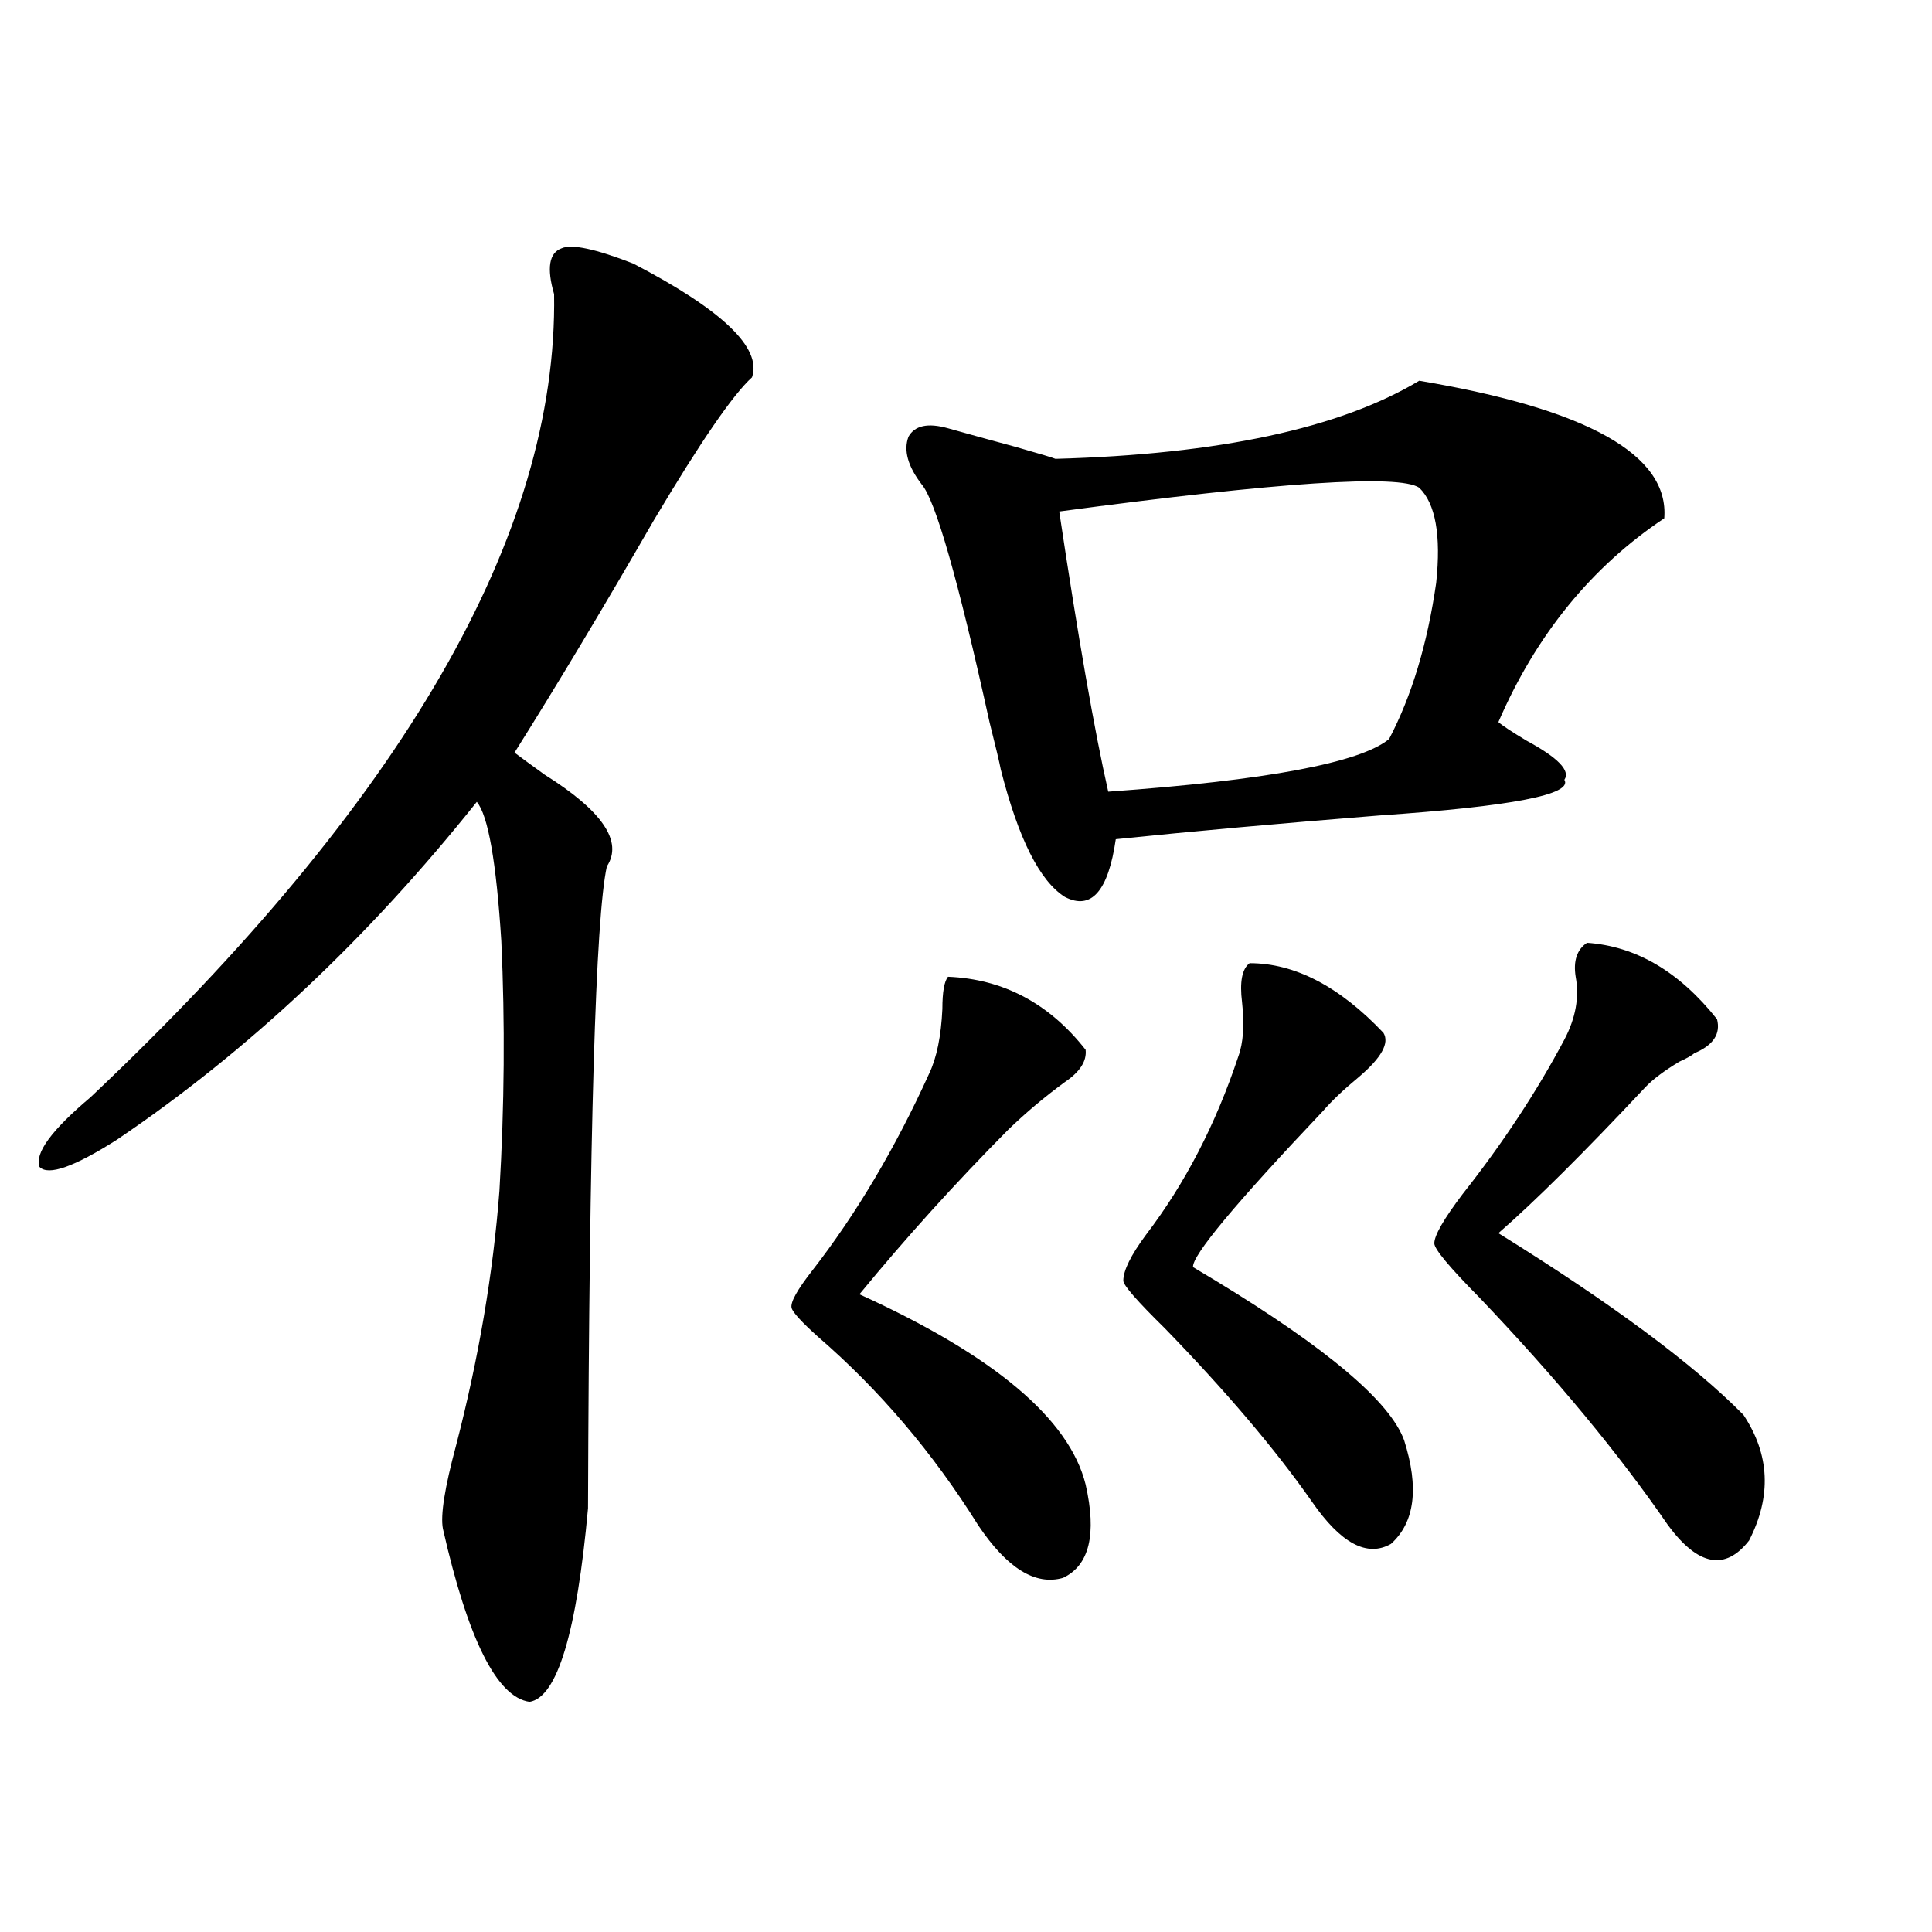
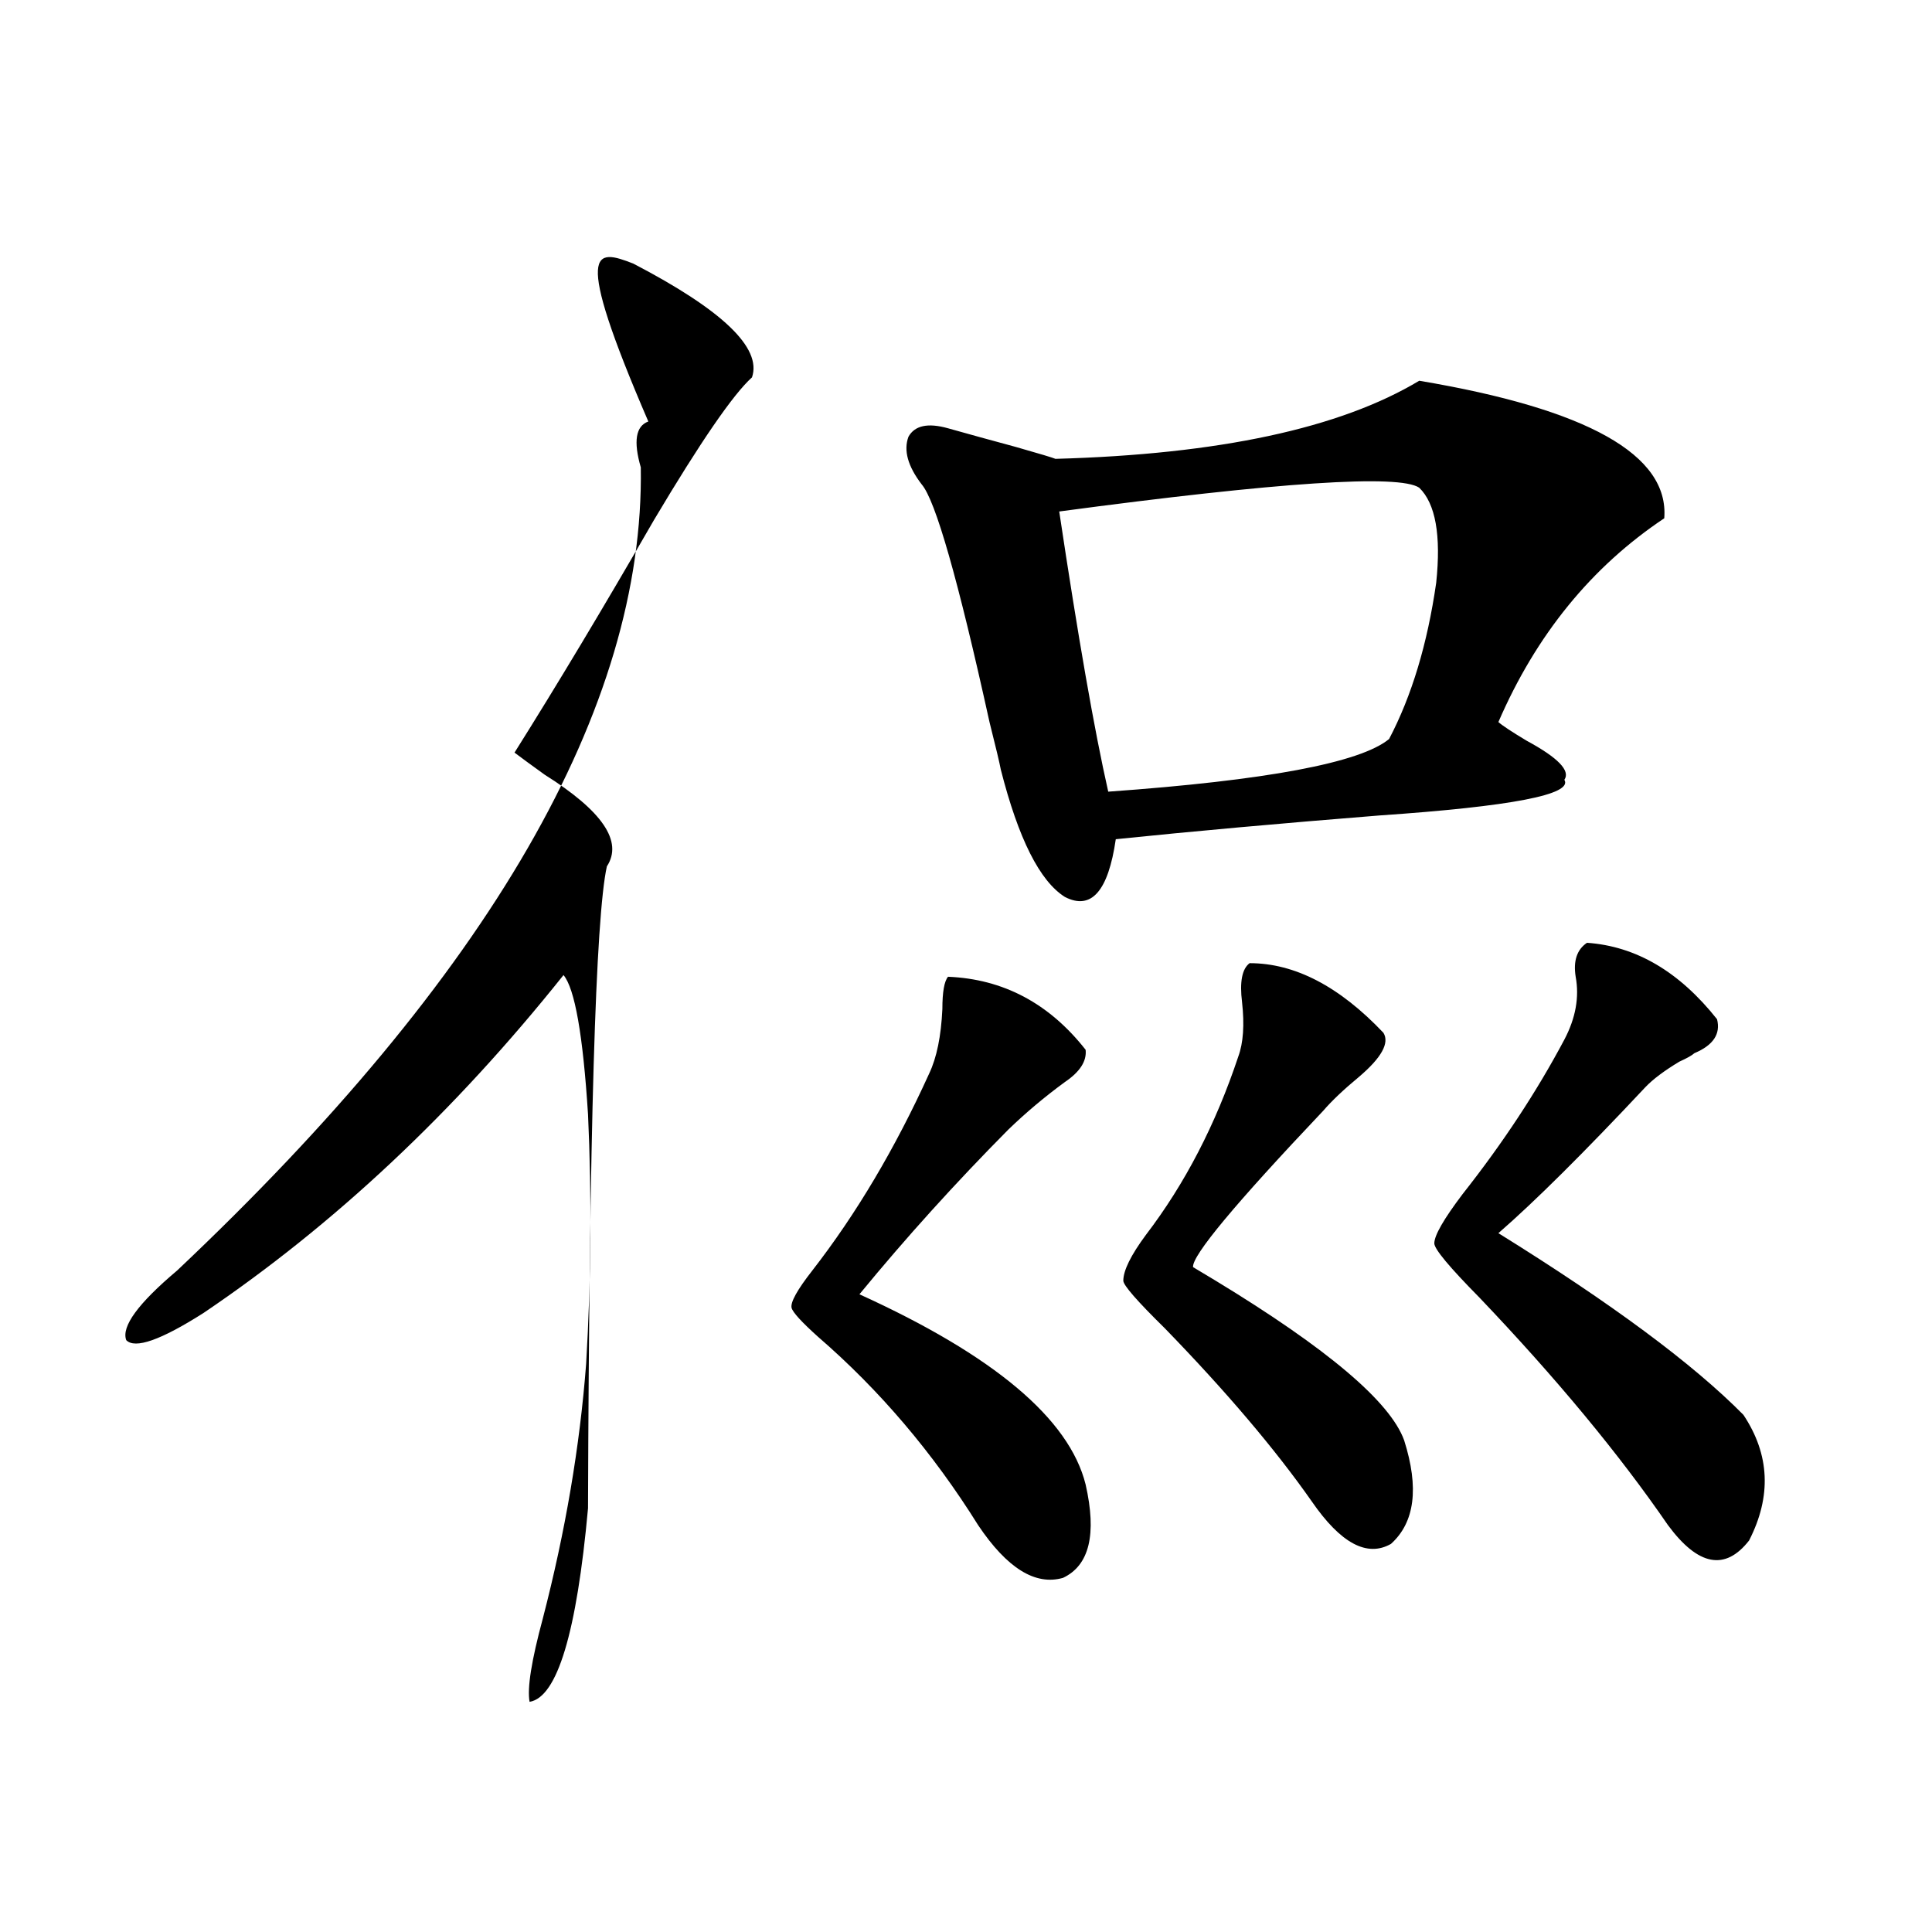
<svg xmlns="http://www.w3.org/2000/svg" version="1.1" id="图层_1" x="0px" y="0px" width="1000px" height="1000px" viewBox="0 0 1000 1000" enable-background="new 0 0 1000 1000" xml:space="preserve">
-   <path d="M327.772,136.426c46.173,24.033,66.66,43.657,61.462,58.887c-9.756,8.789-26.676,33.398-50.73,73.828  c-26.021,45.127-50.09,85.254-72.193,120.41c3.902,2.939,9.101,6.743,15.609,11.426c29.908,18.76,40.64,34.58,32.194,47.461  c-5.854,26.367-9.115,137.109-9.756,332.227c-5.854,64.449-15.944,97.848-30.243,100.195c-16.92-2.348-31.874-32.23-44.876-89.648  c-1.311-7.031,0.976-21.382,6.829-43.066c11.707-45.112,19.177-89.058,22.438-131.836c2.592-43.945,2.927-87.012,0.976-129.199  c-2.606-41.006-6.829-65.039-12.683-72.07c-56.583,70.903-118.701,129.199-186.336,174.902  c-22.119,14.063-35.457,18.76-39.999,14.063c-2.607-7.031,6.173-19.033,26.341-36.035  c161.947-152.93,241.945-291.494,239.994-415.723c-3.902-13.472-2.606-21.382,3.902-23.73  C295.898,126.182,308.261,128.818,327.772,136.426z M490.695,505.566c28.612,1.182,52.347,13.774,71.218,37.793  c0.641,5.864-2.927,11.426-10.731,16.699c-10.411,7.622-20.167,15.82-29.268,24.609c-27.316,27.549-53.017,55.962-77.071,85.254  c69.587,31.641,108.61,64.463,117.07,98.438c5.854,25.791,1.951,41.899-11.707,48.34c-14.313,4.106-28.947-4.971-43.901-27.246  c-23.414-37.49-51.065-70.01-82.925-97.559c-8.46-7.607-13.018-12.593-13.658-14.941c-0.655-2.925,2.927-9.365,10.731-19.336  c22.759-29.292,42.926-63.281,60.486-101.953c3.902-8.198,6.174-19.336,6.829-33.398  C487.769,513.477,488.744,507.915,490.695,505.566z M734.592,197.07c87.147,14.653,129.418,38.384,126.826,71.191  c-37.728,25.2-66.34,60.356-85.852,105.469c1.951,1.758,6.829,4.985,14.634,9.668c16.25,8.789,22.759,15.532,19.512,20.215  c4.543,7.622-27.316,13.774-95.607,18.457c-51.386,4.106-96.918,8.213-136.582,12.305c-3.902,26.958-12.683,36.914-26.341,29.883  c-13.018-8.198-24.069-30.171-33.17-65.918c-0.655-3.516-2.606-11.714-5.854-24.609c-16.265-73.828-27.972-114.834-35.121-123.047  c-7.164-9.365-9.436-17.578-6.829-24.609c3.247-5.85,10.076-7.319,20.487-4.395c10.396,2.939,22.104,6.152,35.121,9.668  c12.348,3.516,19.177,5.576,20.487,6.152C630.845,235.166,693.617,221.68,734.592,197.07z M548.255,264.746  c9.756,65.039,18.201,113.379,25.365,145.02c81.949-5.85,130.394-14.941,145.362-27.246c11.707-22.261,19.832-49.219,24.39-80.859  c2.592-24.609-0.335-41.006-8.78-49.219C724.181,245.41,662.063,249.517,548.255,264.746z M646.789,498.535  c23.414,0,46.493,12.017,69.267,36.035c3.247,5.273-0.976,12.896-12.683,22.852c-7.805,6.455-13.993,12.305-18.536,17.578  c-45.532,48.052-67.971,75.01-67.315,80.859c1.951,1.182,5.854,3.516,11.707,7.031c57.88,35.156,90.395,62.705,97.559,82.617  c7.805,24.609,5.519,42.49-6.829,53.613c-12.362,7.031-26.021-0.288-40.975-21.973c-18.871-26.943-44.236-56.826-76.096-89.648  c-14.313-14.063-21.463-22.261-21.463-24.609c0-5.273,3.902-13.184,11.707-23.73c20.152-26.367,36.097-57.129,47.804-92.285  c2.592-7.031,3.247-16.396,1.951-28.125C641.576,508.203,642.887,501.475,646.789,498.535z M821.419,487.988  c25.365,1.758,47.804,14.941,67.315,39.551c1.951,7.622-1.951,13.486-11.707,17.578c-1.311,1.182-3.902,2.637-7.805,4.395  c-7.805,4.697-13.658,9.092-17.561,13.184c-31.874,33.989-57.239,59.189-76.096,75.586c58.535,36.338,100.806,67.676,126.826,94.043  c13.658,20.518,14.634,42.188,2.927,65.039c-12.362,15.82-26.341,13.184-41.95-7.91c-25.365-36.914-57.895-76.162-97.559-117.773  c-15.609-15.82-23.414-25.186-23.414-28.125c0-4.092,4.878-12.593,14.634-25.488c20.808-26.367,38.368-53.022,52.682-79.98  c5.854-11.123,7.805-21.973,5.854-32.52C814.255,497.368,816.206,491.504,821.419,487.988z" />
+   <path d="M327.772,136.426c46.173,24.033,66.66,43.657,61.462,58.887c-9.756,8.789-26.676,33.398-50.73,73.828  c-26.021,45.127-50.09,85.254-72.193,120.41c3.902,2.939,9.101,6.743,15.609,11.426c29.908,18.76,40.64,34.58,32.194,47.461  c-5.854,26.367-9.115,137.109-9.756,332.227c-5.854,64.449-15.944,97.848-30.243,100.195c-1.311-7.031,0.976-21.382,6.829-43.066c11.707-45.112,19.177-89.058,22.438-131.836c2.592-43.945,2.927-87.012,0.976-129.199  c-2.606-41.006-6.829-65.039-12.683-72.07c-56.583,70.903-118.701,129.199-186.336,174.902  c-22.119,14.063-35.457,18.76-39.999,14.063c-2.607-7.031,6.173-19.033,26.341-36.035  c161.947-152.93,241.945-291.494,239.994-415.723c-3.902-13.472-2.606-21.382,3.902-23.73  C295.898,126.182,308.261,128.818,327.772,136.426z M490.695,505.566c28.612,1.182,52.347,13.774,71.218,37.793  c0.641,5.864-2.927,11.426-10.731,16.699c-10.411,7.622-20.167,15.82-29.268,24.609c-27.316,27.549-53.017,55.962-77.071,85.254  c69.587,31.641,108.61,64.463,117.07,98.438c5.854,25.791,1.951,41.899-11.707,48.34c-14.313,4.106-28.947-4.971-43.901-27.246  c-23.414-37.49-51.065-70.01-82.925-97.559c-8.46-7.607-13.018-12.593-13.658-14.941c-0.655-2.925,2.927-9.365,10.731-19.336  c22.759-29.292,42.926-63.281,60.486-101.953c3.902-8.198,6.174-19.336,6.829-33.398  C487.769,513.477,488.744,507.915,490.695,505.566z M734.592,197.07c87.147,14.653,129.418,38.384,126.826,71.191  c-37.728,25.2-66.34,60.356-85.852,105.469c1.951,1.758,6.829,4.985,14.634,9.668c16.25,8.789,22.759,15.532,19.512,20.215  c4.543,7.622-27.316,13.774-95.607,18.457c-51.386,4.106-96.918,8.213-136.582,12.305c-3.902,26.958-12.683,36.914-26.341,29.883  c-13.018-8.198-24.069-30.171-33.17-65.918c-0.655-3.516-2.606-11.714-5.854-24.609c-16.265-73.828-27.972-114.834-35.121-123.047  c-7.164-9.365-9.436-17.578-6.829-24.609c3.247-5.85,10.076-7.319,20.487-4.395c10.396,2.939,22.104,6.152,35.121,9.668  c12.348,3.516,19.177,5.576,20.487,6.152C630.845,235.166,693.617,221.68,734.592,197.07z M548.255,264.746  c9.756,65.039,18.201,113.379,25.365,145.02c81.949-5.85,130.394-14.941,145.362-27.246c11.707-22.261,19.832-49.219,24.39-80.859  c2.592-24.609-0.335-41.006-8.78-49.219C724.181,245.41,662.063,249.517,548.255,264.746z M646.789,498.535  c23.414,0,46.493,12.017,69.267,36.035c3.247,5.273-0.976,12.896-12.683,22.852c-7.805,6.455-13.993,12.305-18.536,17.578  c-45.532,48.052-67.971,75.01-67.315,80.859c1.951,1.182,5.854,3.516,11.707,7.031c57.88,35.156,90.395,62.705,97.559,82.617  c7.805,24.609,5.519,42.49-6.829,53.613c-12.362,7.031-26.021-0.288-40.975-21.973c-18.871-26.943-44.236-56.826-76.096-89.648  c-14.313-14.063-21.463-22.261-21.463-24.609c0-5.273,3.902-13.184,11.707-23.73c20.152-26.367,36.097-57.129,47.804-92.285  c2.592-7.031,3.247-16.396,1.951-28.125C641.576,508.203,642.887,501.475,646.789,498.535z M821.419,487.988  c25.365,1.758,47.804,14.941,67.315,39.551c1.951,7.622-1.951,13.486-11.707,17.578c-1.311,1.182-3.902,2.637-7.805,4.395  c-7.805,4.697-13.658,9.092-17.561,13.184c-31.874,33.989-57.239,59.189-76.096,75.586c58.535,36.338,100.806,67.676,126.826,94.043  c13.658,20.518,14.634,42.188,2.927,65.039c-12.362,15.82-26.341,13.184-41.95-7.91c-25.365-36.914-57.895-76.162-97.559-117.773  c-15.609-15.82-23.414-25.186-23.414-28.125c0-4.092,4.878-12.593,14.634-25.488c20.808-26.367,38.368-53.022,52.682-79.98  c5.854-11.123,7.805-21.973,5.854-32.52C814.255,497.368,816.206,491.504,821.419,487.988z" />
</svg>